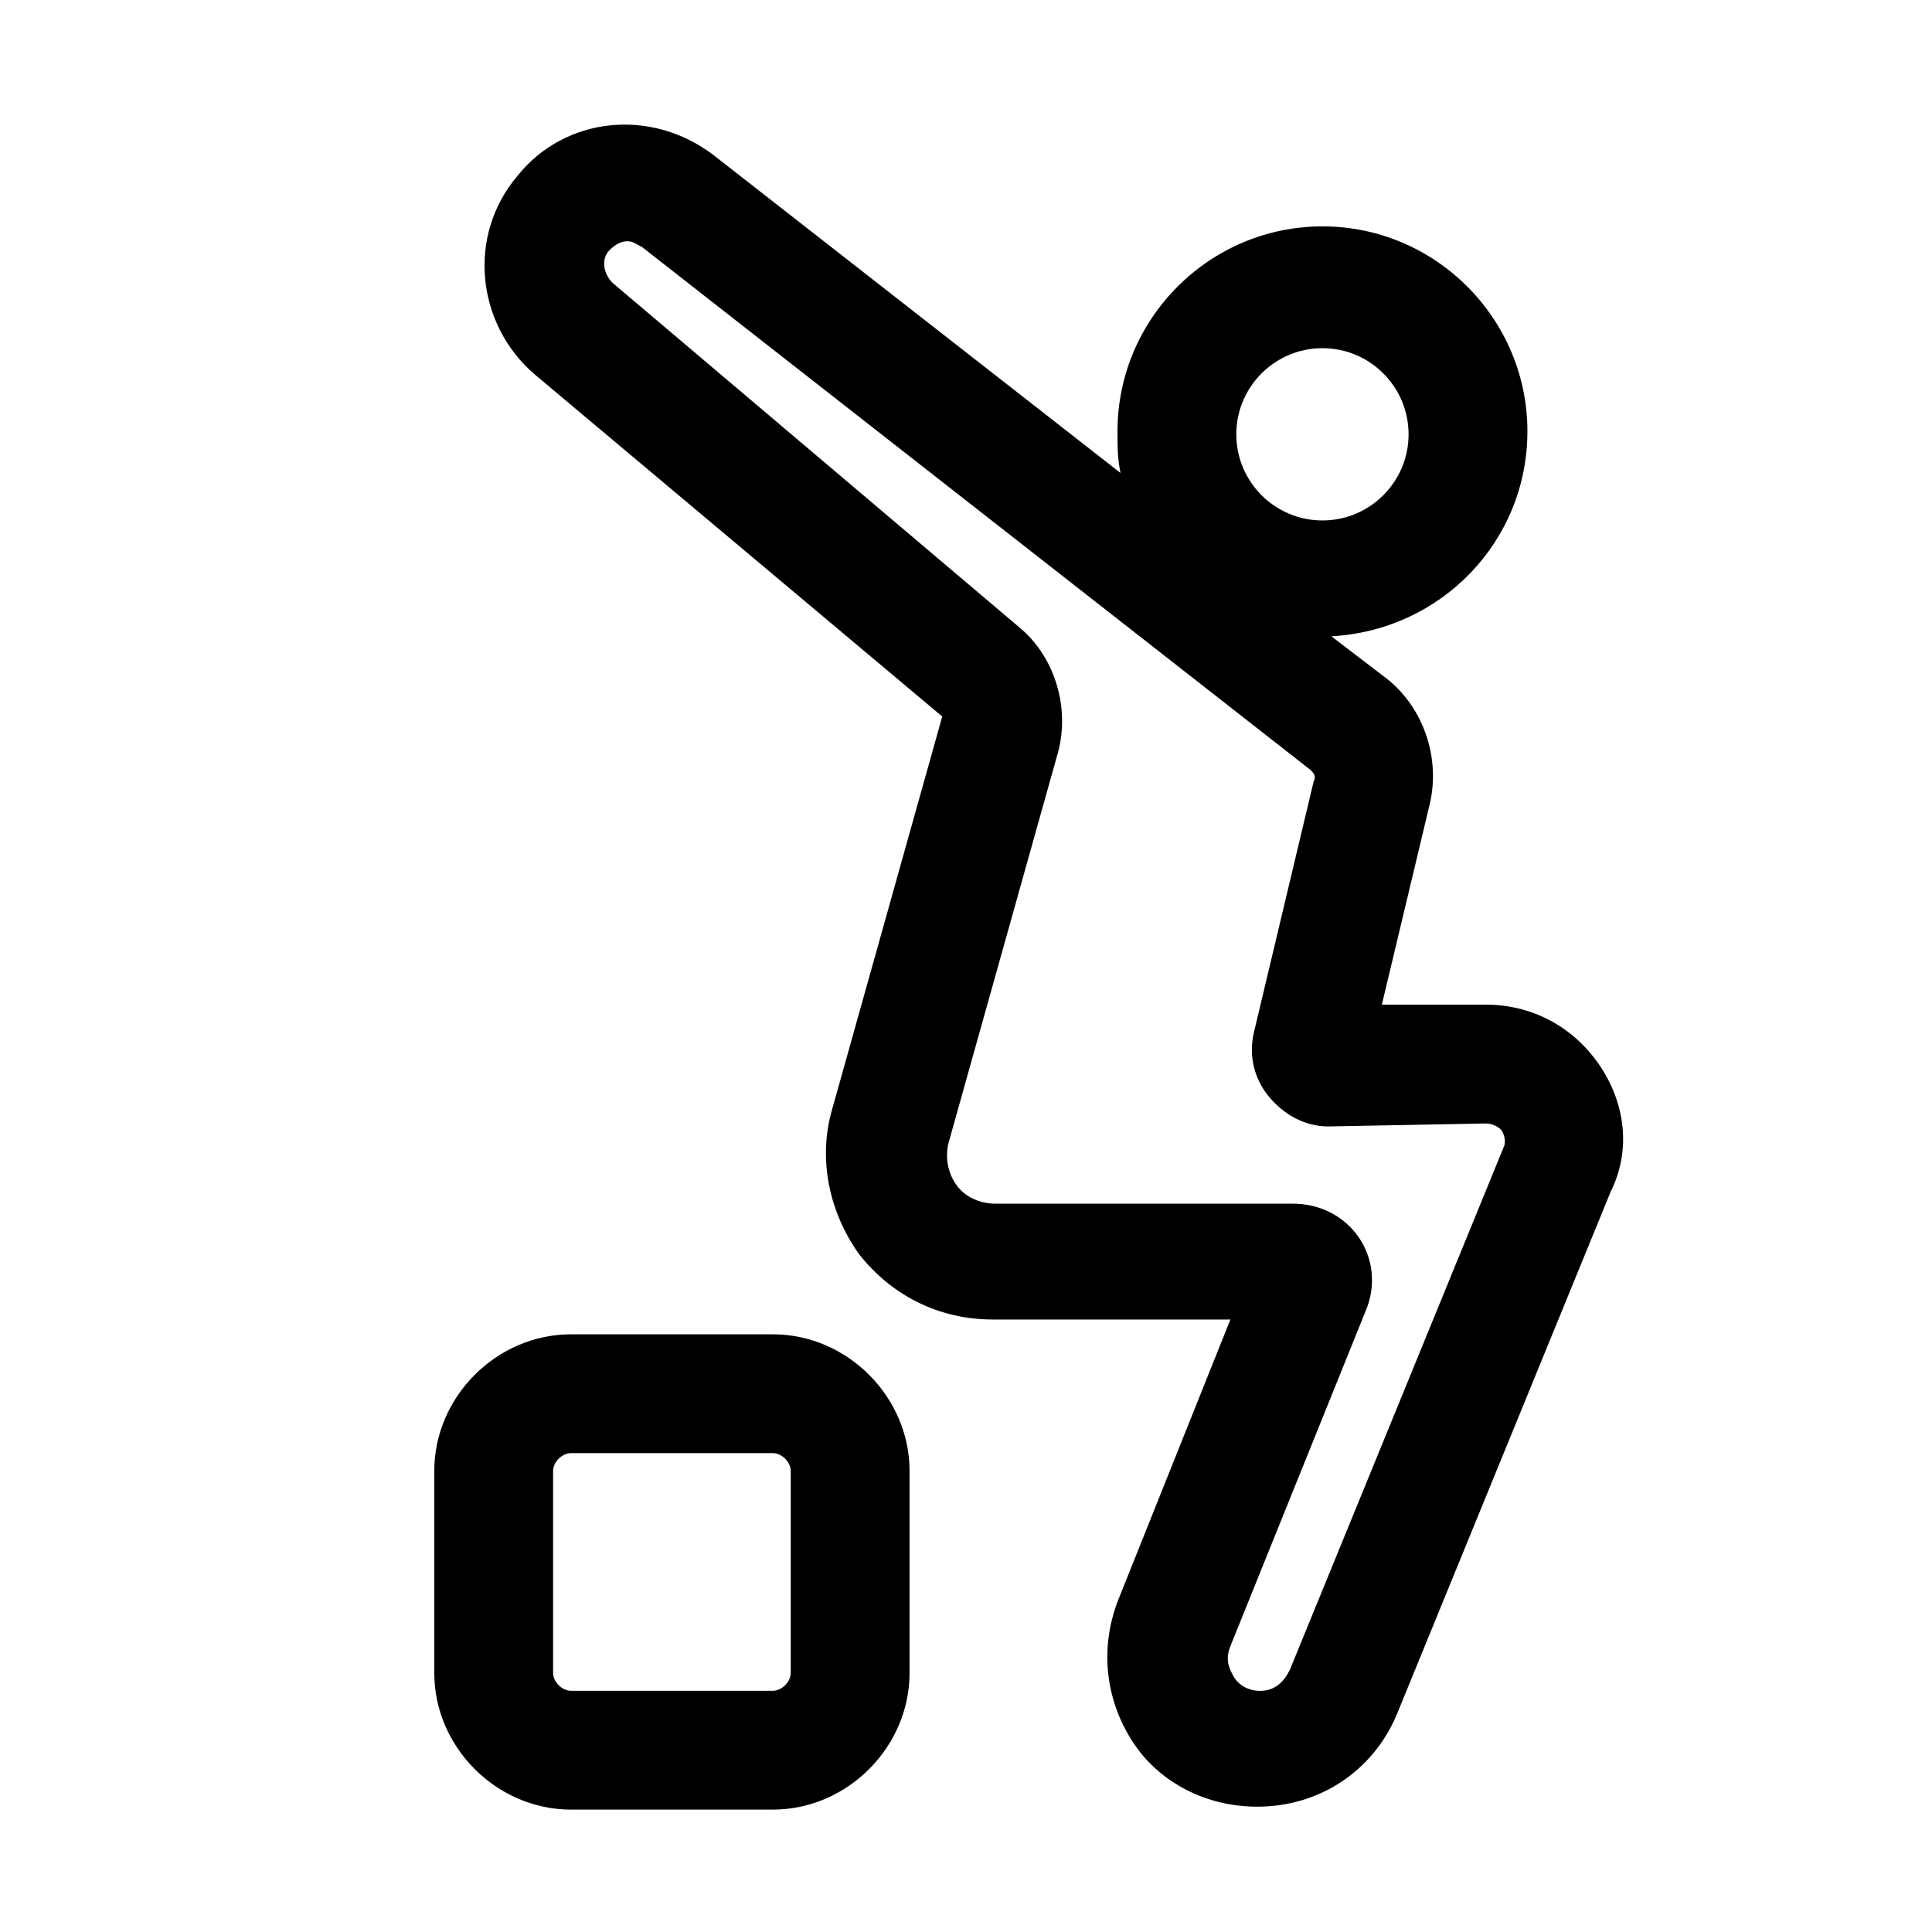
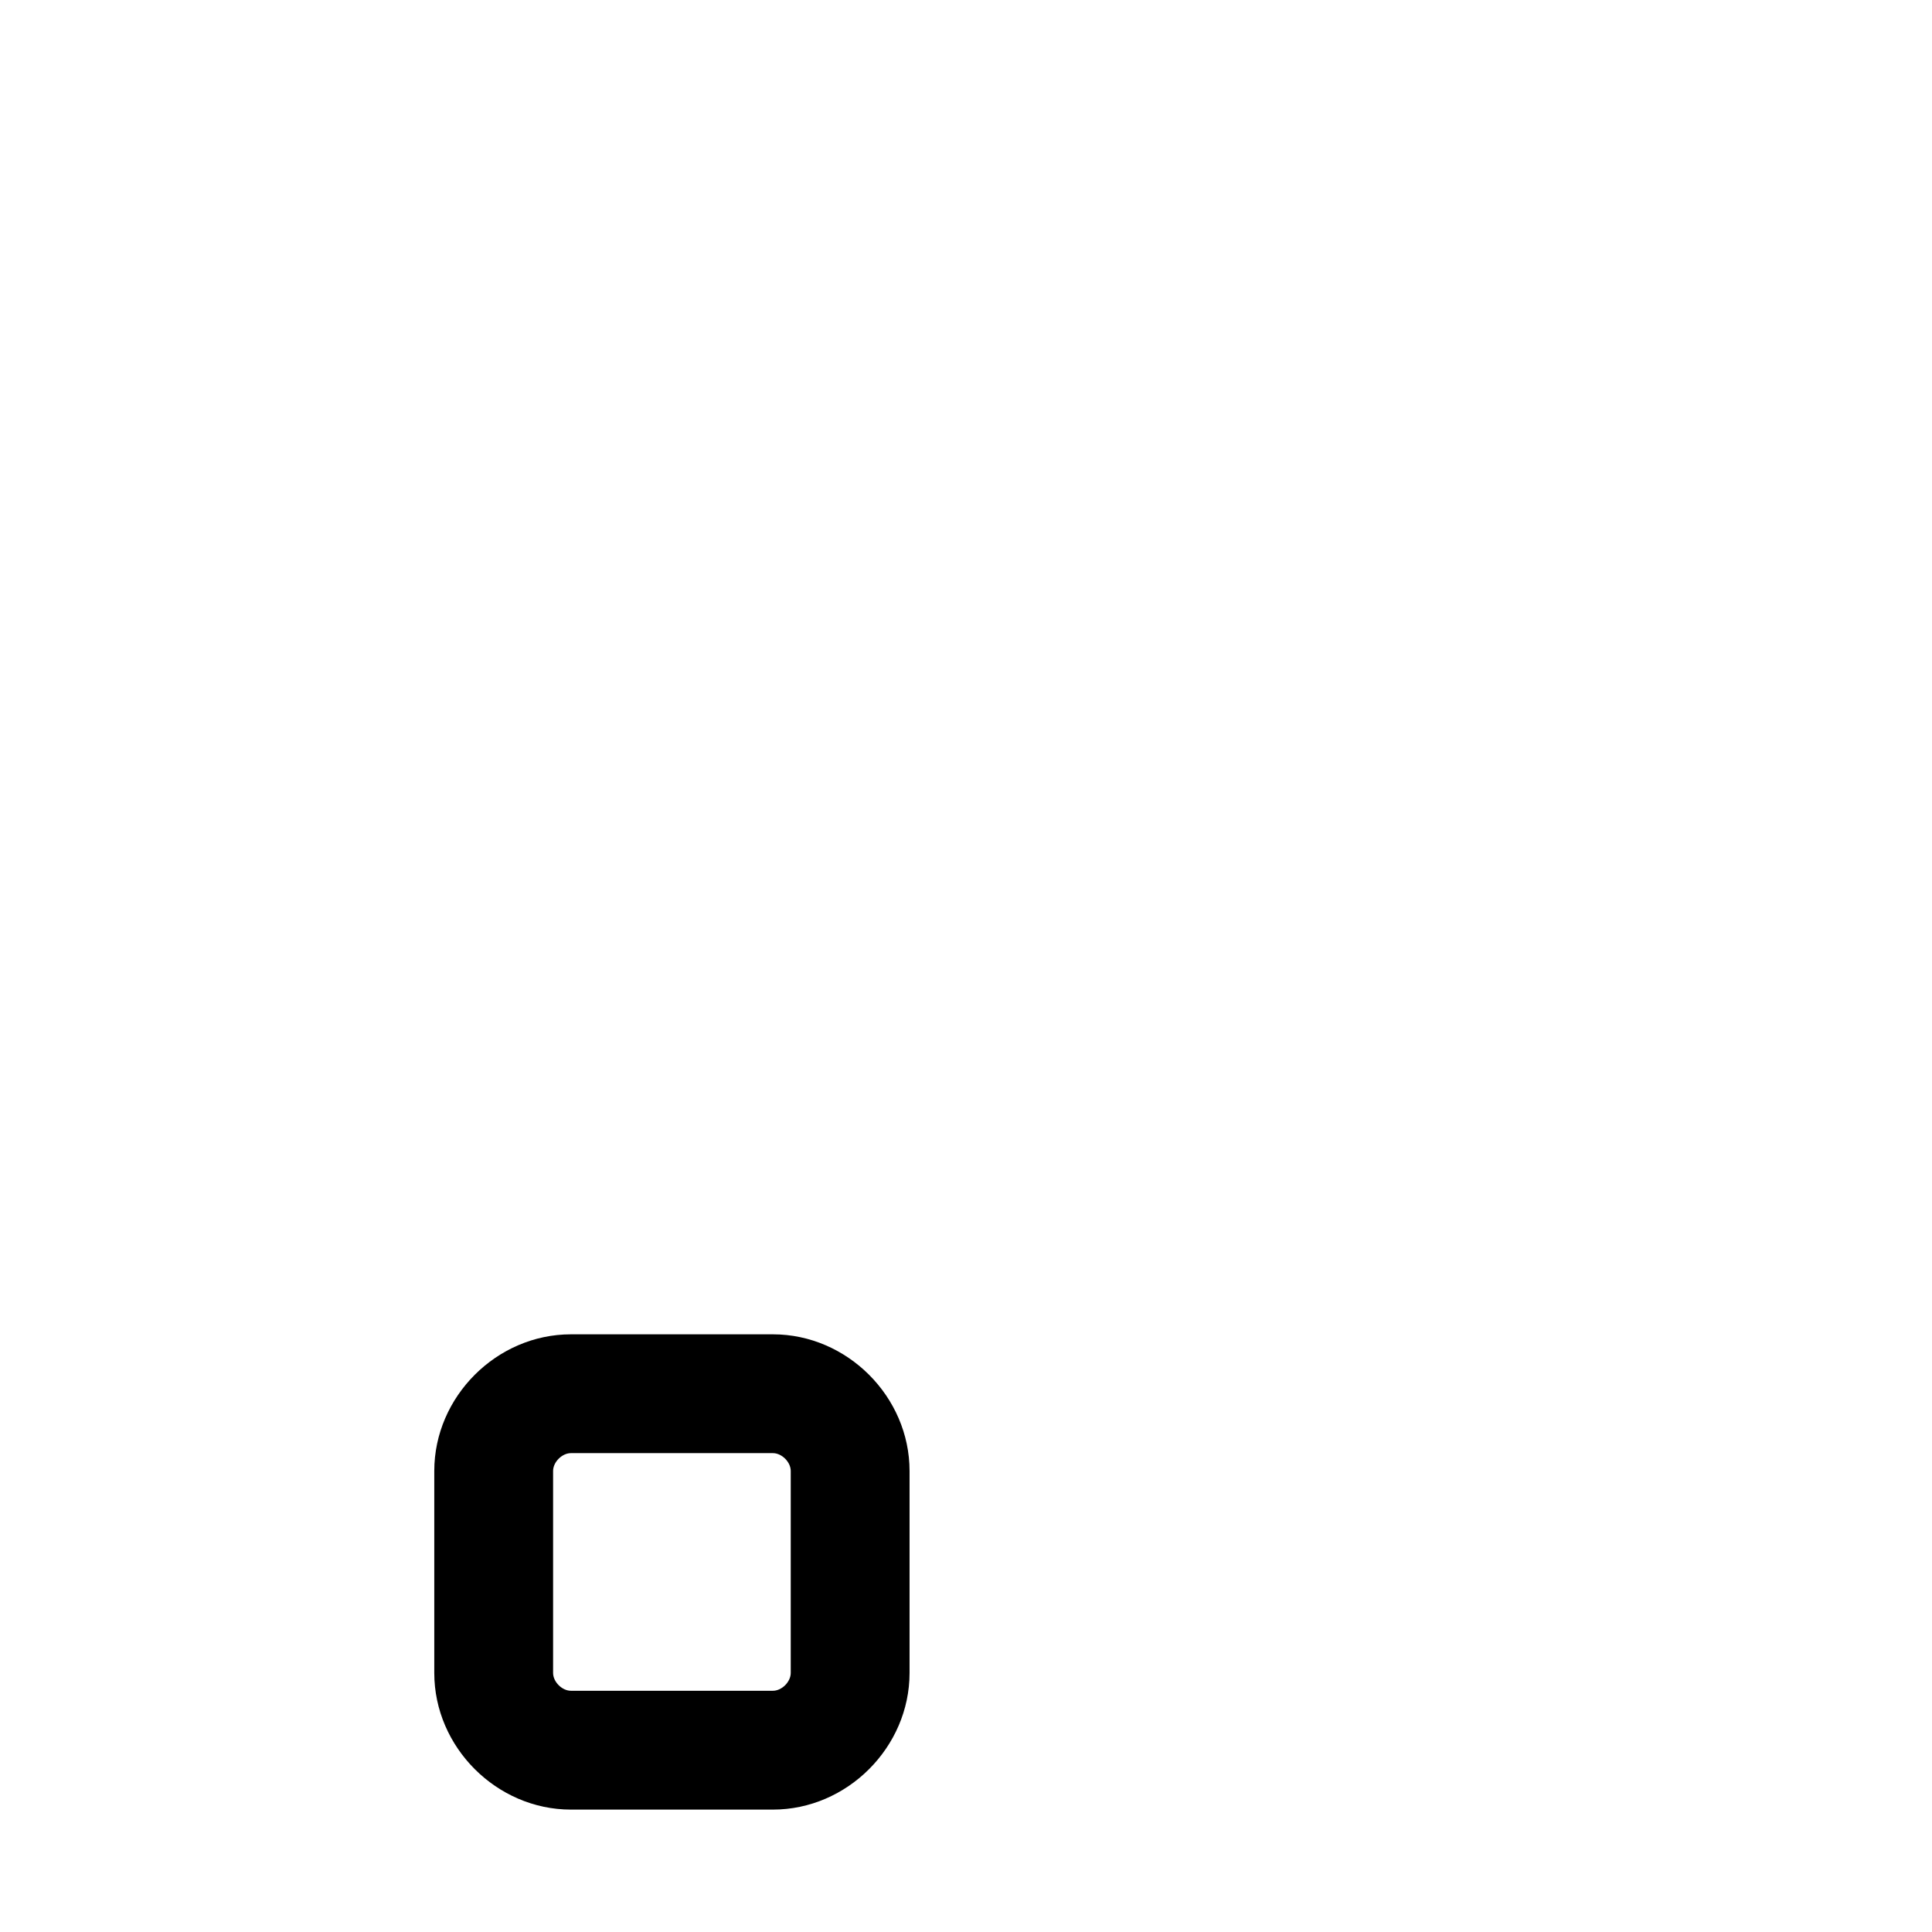
<svg xmlns="http://www.w3.org/2000/svg" fill="#000000" width="800px" height="800px" version="1.1" viewBox="144 144 512 512">
  <g>
-     <path d="m567.67 425.98c-7.086-10.234-18.105-15.742-29.914-15.742h-27.551l12.594-52.742c3.148-12.594-1.574-26.766-12.594-34.637l-13.383-10.234c29.125-1.574 51.957-25.191 51.957-54.316 0-29.914-24.402-54.316-54.316-54.316-29.914 0-54.316 24.402-54.316 54.316 0 3.938 0 7.086 0.789 11.02l-107.85-84.23c-16.531-12.594-39.359-10.234-51.957 5.512-13.383 15.742-11.02 39.359 4.723 52.742l107.85 90.527-29.125 103.91c-3.938 13.383-0.789 27.551 7.086 38.574 8.66 11.02 21.254 17.32 35.426 17.32h62.977l-29.914 74.785c-4.723 12.594-3.148 25.977 3.938 37 7.086 11.02 19.68 17.32 33.062 17.32 16.531 0 30.699-9.445 37-24.402l56.68-138.55c5.504-11.031 3.93-23.625-3.156-33.859zm-73.211-189.71c12.594 0 22.828 10.234 22.828 22.828s-10.234 22.828-22.828 22.828-22.828-10.234-22.828-22.828c0-12.598 10.234-22.828 22.828-22.828zm48.02 211.76-56.68 138.55c-1.574 3.148-3.938 5.512-7.871 5.512-3.938 0-6.297-2.363-7.086-3.938s-2.363-3.938-0.789-7.871l36.211-89.742c2.363-6.297 1.574-13.383-2.363-18.895-3.938-5.512-10.234-8.66-17.32-8.66l-78.711 0.004c-3.938 0-7.871-1.574-10.234-4.723-2.363-3.148-3.148-7.086-2.363-11.02l29.125-103.91c3.148-11.809-0.789-25.191-10.234-33.062l-107.84-91.32c-2.363-2.363-3.148-6.297-0.789-8.66 1.574-1.574 3.148-2.363 4.723-2.363 1.574 0 2.363 0.789 3.938 1.574l177.12 138.55c0.789 0.789 1.574 1.574 0.789 3.148l-15.742 66.125c-1.574 6.297 0 12.594 3.938 17.32 3.938 4.723 9.445 7.871 15.742 7.871l41.723-0.789c1.574 0 3.148 0.789 3.938 1.574 0.781 0.793 1.57 3.156 0.781 4.731z" />
    <path d="m348.83 497.61h-53.531c-19.68 0-36.211 16.531-36.211 36.211v53.531c0 19.68 16.531 36.211 36.211 36.211h53.531c19.68 0 36.211-16.531 36.211-36.211v-53.531c0-19.68-16.531-36.211-36.211-36.211zm4.723 89.738c0 2.363-2.363 4.723-4.723 4.723h-53.531c-2.363 0-4.723-2.363-4.723-4.723v-53.527c0-2.363 2.363-4.723 4.723-4.723h53.531c2.363 0 4.723 2.363 4.723 4.723z" />
  </g>
</svg>